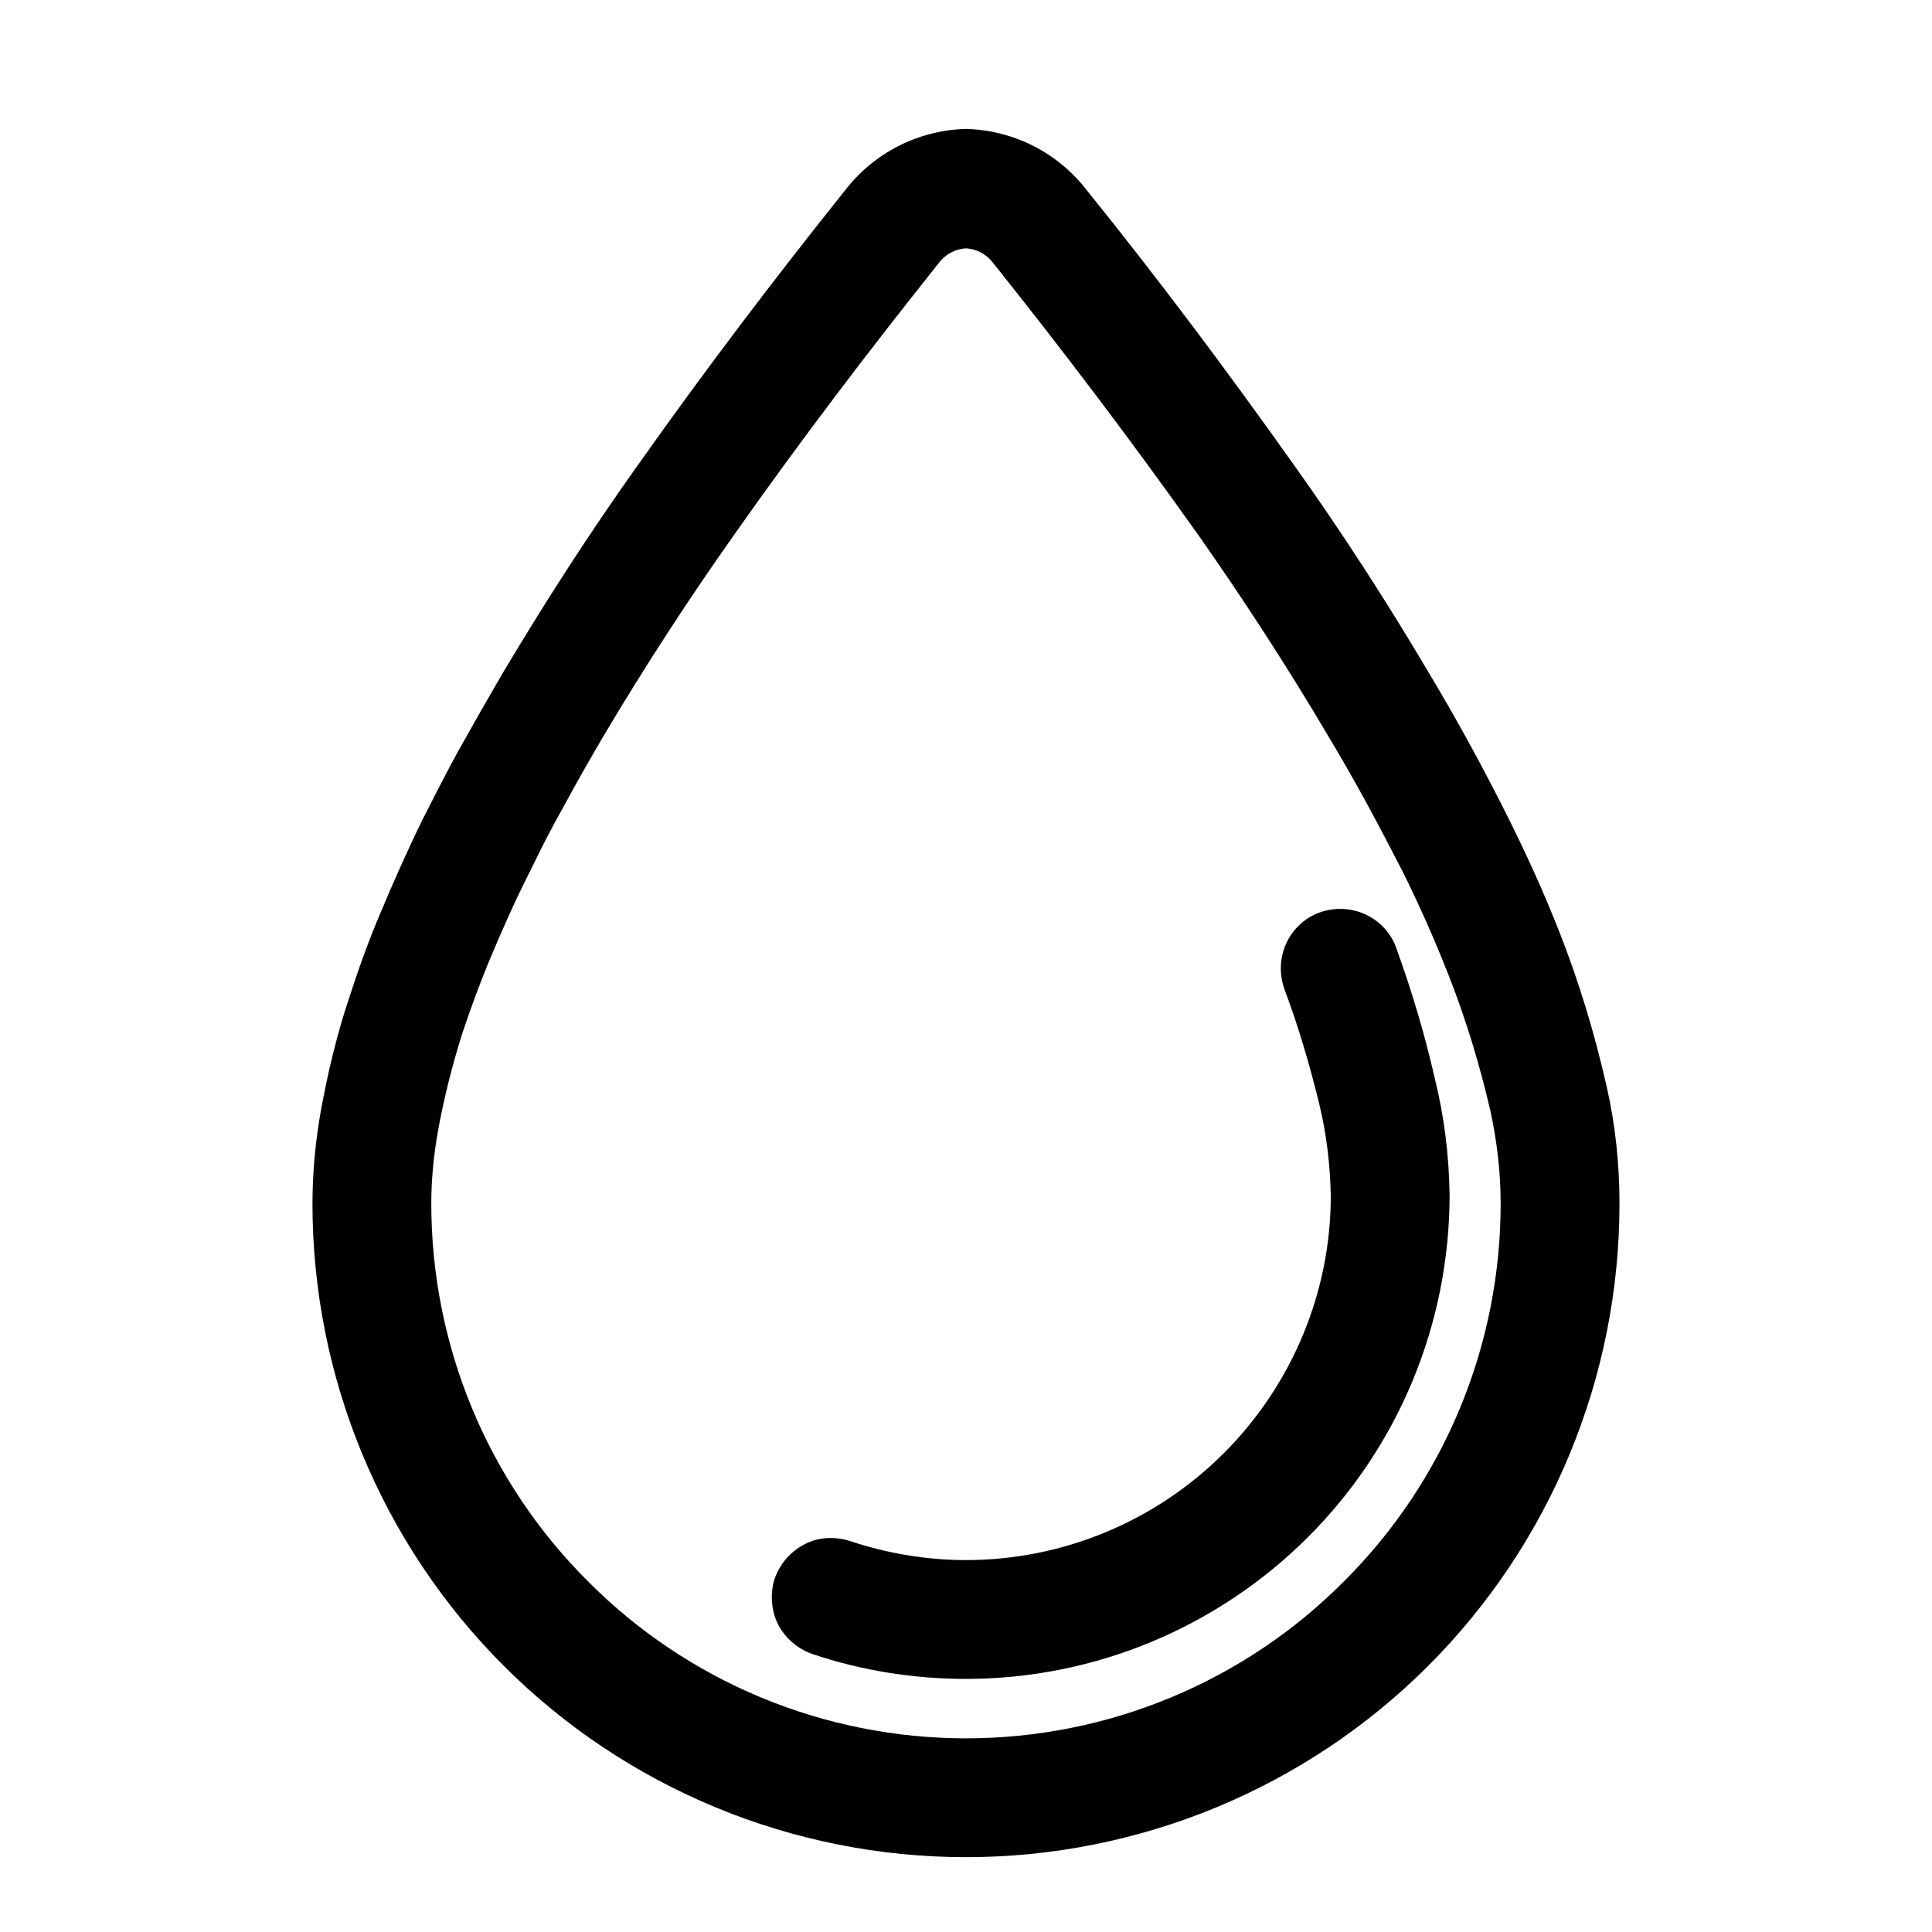
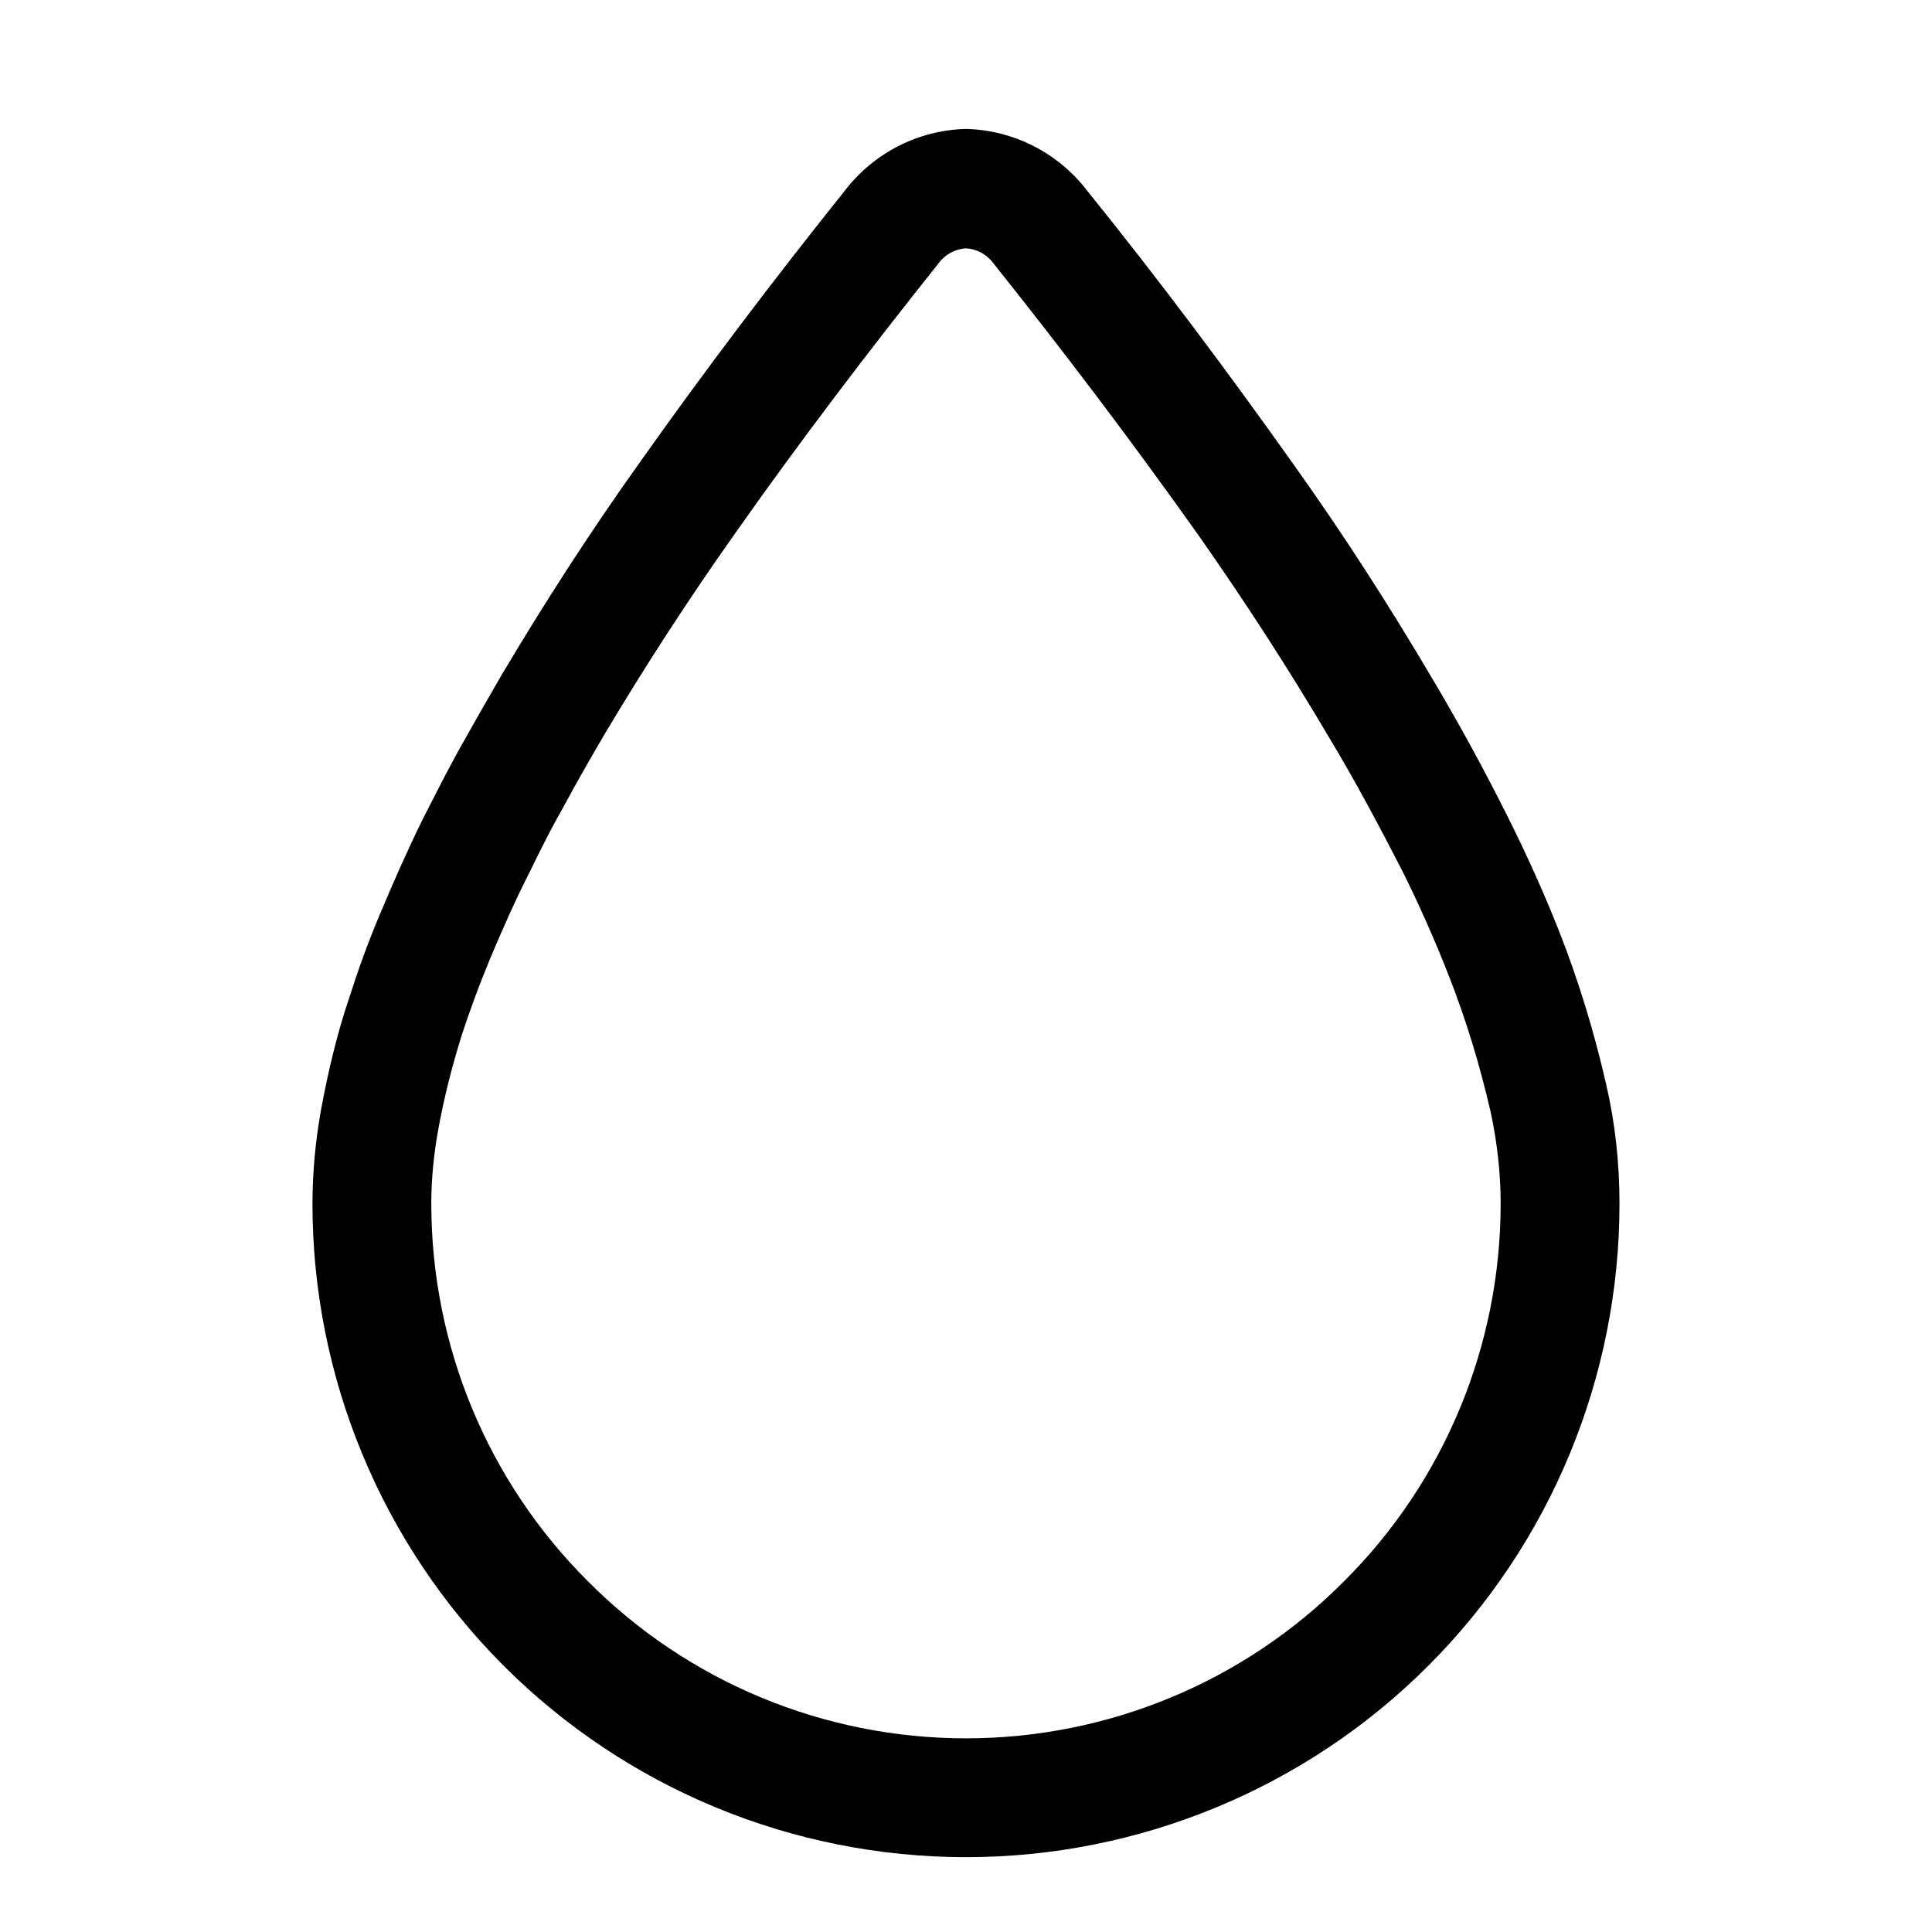
<svg xmlns="http://www.w3.org/2000/svg" fill="#000000" width="800px" height="800px" version="1.1" viewBox="144 144 512 512">
  <g>
    <path d="m226.81 462.98c0-8.188 0.789-16.531 2.207-24.562 1.887-10.234 4.25-20.309 7.555-30.07 2.363-7.402 5.039-14.801 8.031-21.887 3.621-8.656 7.398-17.16 11.492-25.504 3.148-6.141 6.141-12.121 9.445-18.105 3.781-6.769 7.559-13.383 11.496-20.152 11.336-19.051 23.301-37.629 36.211-55.734 17.477-24.719 35.738-48.805 54.629-72.422 7.715-10.078 19.523-16.059 32.121-16.375 12.594 0.316 24.402 6.297 32.117 16.375 19.051 23.617 37.312 48.02 54.945 72.895 12.91 18.105 24.875 36.684 36.211 55.891 7.242 12.125 14.012 24.562 20.312 37.156 5.035 10.078 9.602 20.152 13.695 30.543 5.195 13.227 9.289 26.766 12.438 40.621 2.363 10.234 3.465 20.781 3.465 31.332 0 45.973-18.262 90.055-50.695 122.49-32.434 32.43-76.516 50.695-122.49 50.695s-90.059-18.266-122.49-50.695c-32.434-32.434-50.699-76.516-50.699-122.49zm31.488 0c0-6.457 0.633-12.754 1.734-19.051 1.574-8.816 3.777-17.477 6.453-25.98 2.203-6.609 4.566-13.066 7.242-19.52 3.309-7.875 6.769-15.746 10.707-23.461 2.832-5.824 5.668-11.492 8.816-17.004 3.465-6.453 7.086-12.75 10.863-19.207 10.863-18.262 22.516-36.211 34.793-53.531 17.164-24.402 35.27-48.176 53.848-71.477 1.73-2.359 4.406-3.777 7.242-3.938 2.832 0.16 5.508 1.578 7.242 3.938 18.734 23.457 36.84 47.391 54.156 71.793 12.281 17.477 23.934 35.426 34.797 53.844 6.926 11.496 13.223 23.301 19.363 35.27 4.566 9.129 8.66 18.418 12.438 28.023 4.566 11.648 8.188 23.617 11.023 35.895 1.73 8.031 2.676 16.219 2.676 24.406 0 37.625-14.957 73.68-41.566 100.13-26.449 26.609-62.504 41.566-100.13 41.566-37.629 0-73.684-14.957-100.13-41.566-26.609-26.449-41.566-62.504-41.566-100.13z" fill-rule="evenodd" />
-     <path d="m484.39 406.14c-1.418-3.938-1.258-8.348 0.473-12.125s4.879-6.769 8.816-8.188 8.344-1.258 12.121 0.473c3.781 1.73 6.773 4.883 8.188 8.816 4.094 11.336 7.559 22.828 10.234 34.637 2.519 10.078 3.777 20.469 3.938 30.859 0 34.008-13.383 66.598-37.473 90.684-24.086 24.09-56.68 37.629-90.684 37.629-13.855 0-27.711-2.203-40.777-6.609-3.938-1.418-7.242-4.254-9.133-8.031-1.73-3.621-2.047-8.031-0.789-11.965 1.418-3.938 4.254-7.242 8.031-9.133 3.621-1.891 8.031-2.047 11.965-0.785 9.918 3.305 20.312 5.035 30.703 5.035 25.66 0 50.223-10.23 68.328-28.336 18.105-18.109 28.34-42.668 28.34-68.172-0.16-8.188-1.102-16.219-2.992-24.09-2.519-10.391-5.512-20.625-9.289-30.699z" />
  </g>
</svg>